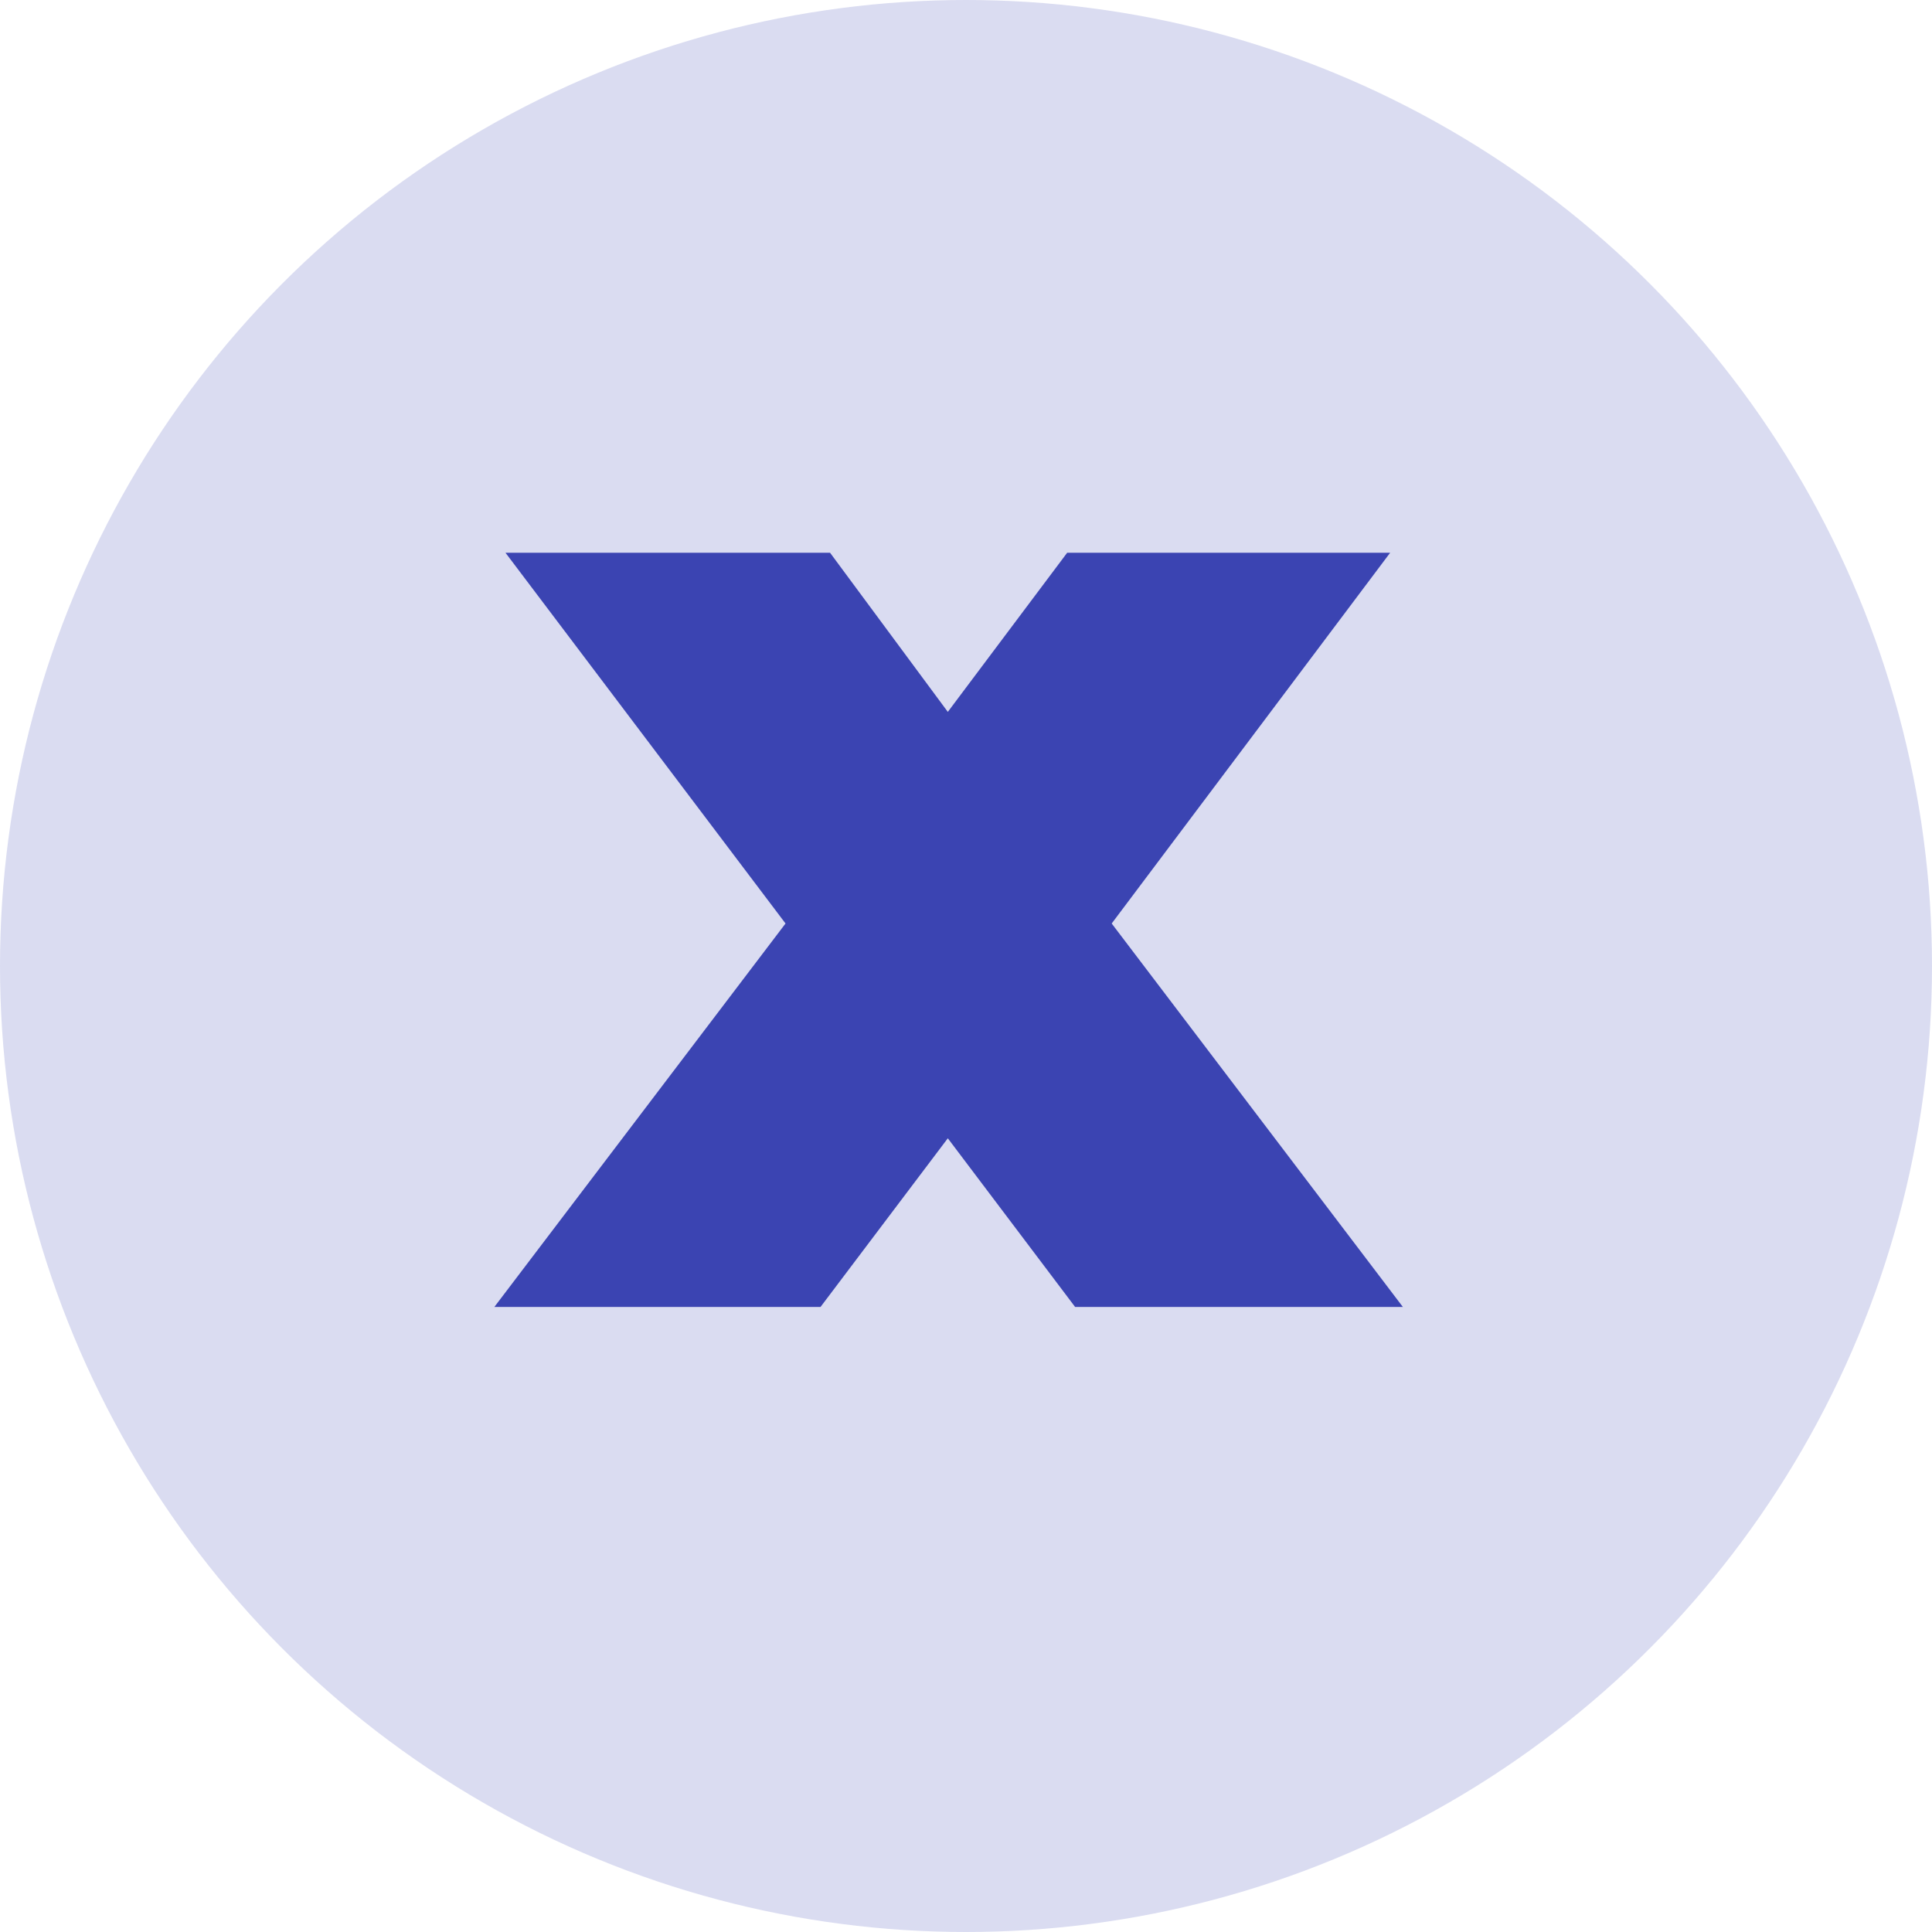
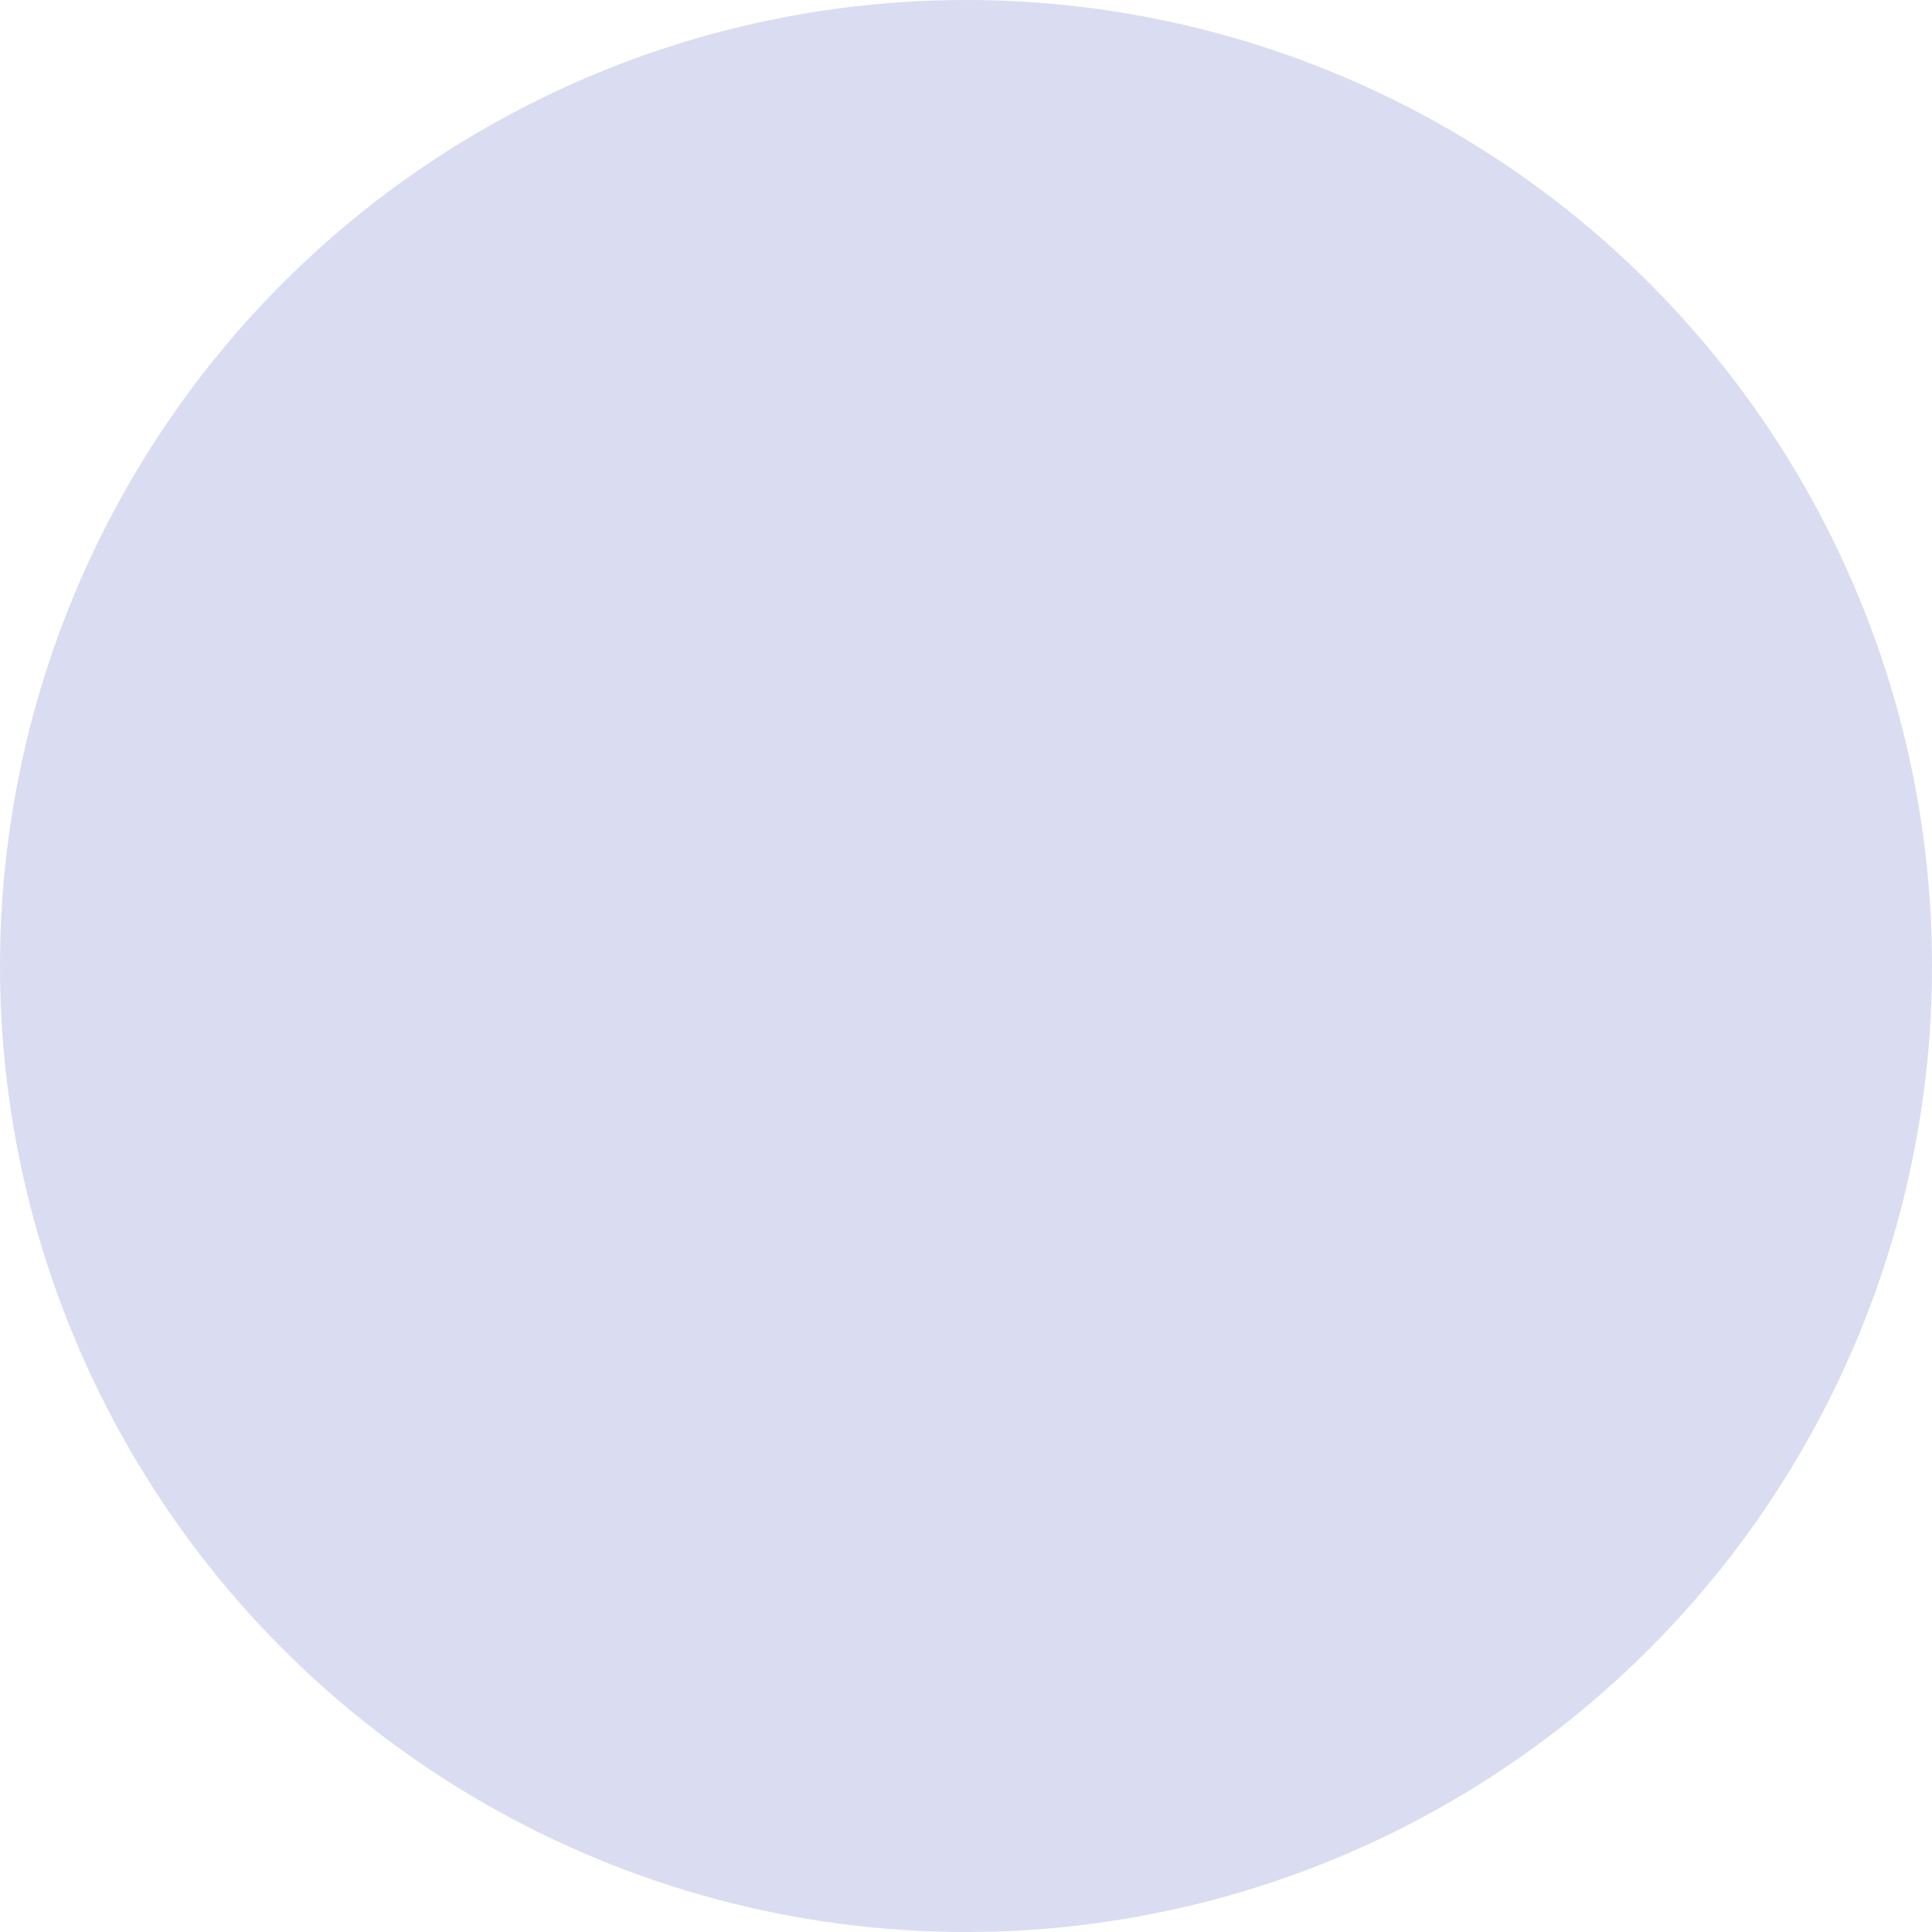
<svg xmlns="http://www.w3.org/2000/svg" width="34px" height="34px" viewBox="0 0 34 34" version="1.1">
  <title>Group 2</title>
  <desc>Created with Sketch.</desc>
  <g id="Page-1" stroke="none" stroke-width="1" fill="none" fill-rule="evenodd">
    <g id="Newsletter-pop-up" transform="translate(-1185, -224)" fill="#3B44B2">
      <g id="Newsletter" transform="translate(222, 215)">
        <g id="Group-2" transform="translate(963, 0)">
          <circle id="Oval" fill-opacity="0.185" cx="17" cy="26" r="17" />
-           <polygon id="x" fill-rule="nonzero" points="13.824 25.252 8.896 18.728 14.608 18.728 16.68 21.528 18.78 18.728 24.464 18.728 19.564 25.252 24.688 32 18.92 32 16.68 29.032 14.44 32 8.7 32" />
        </g>
      </g>
    </g>
  </g>
</svg>